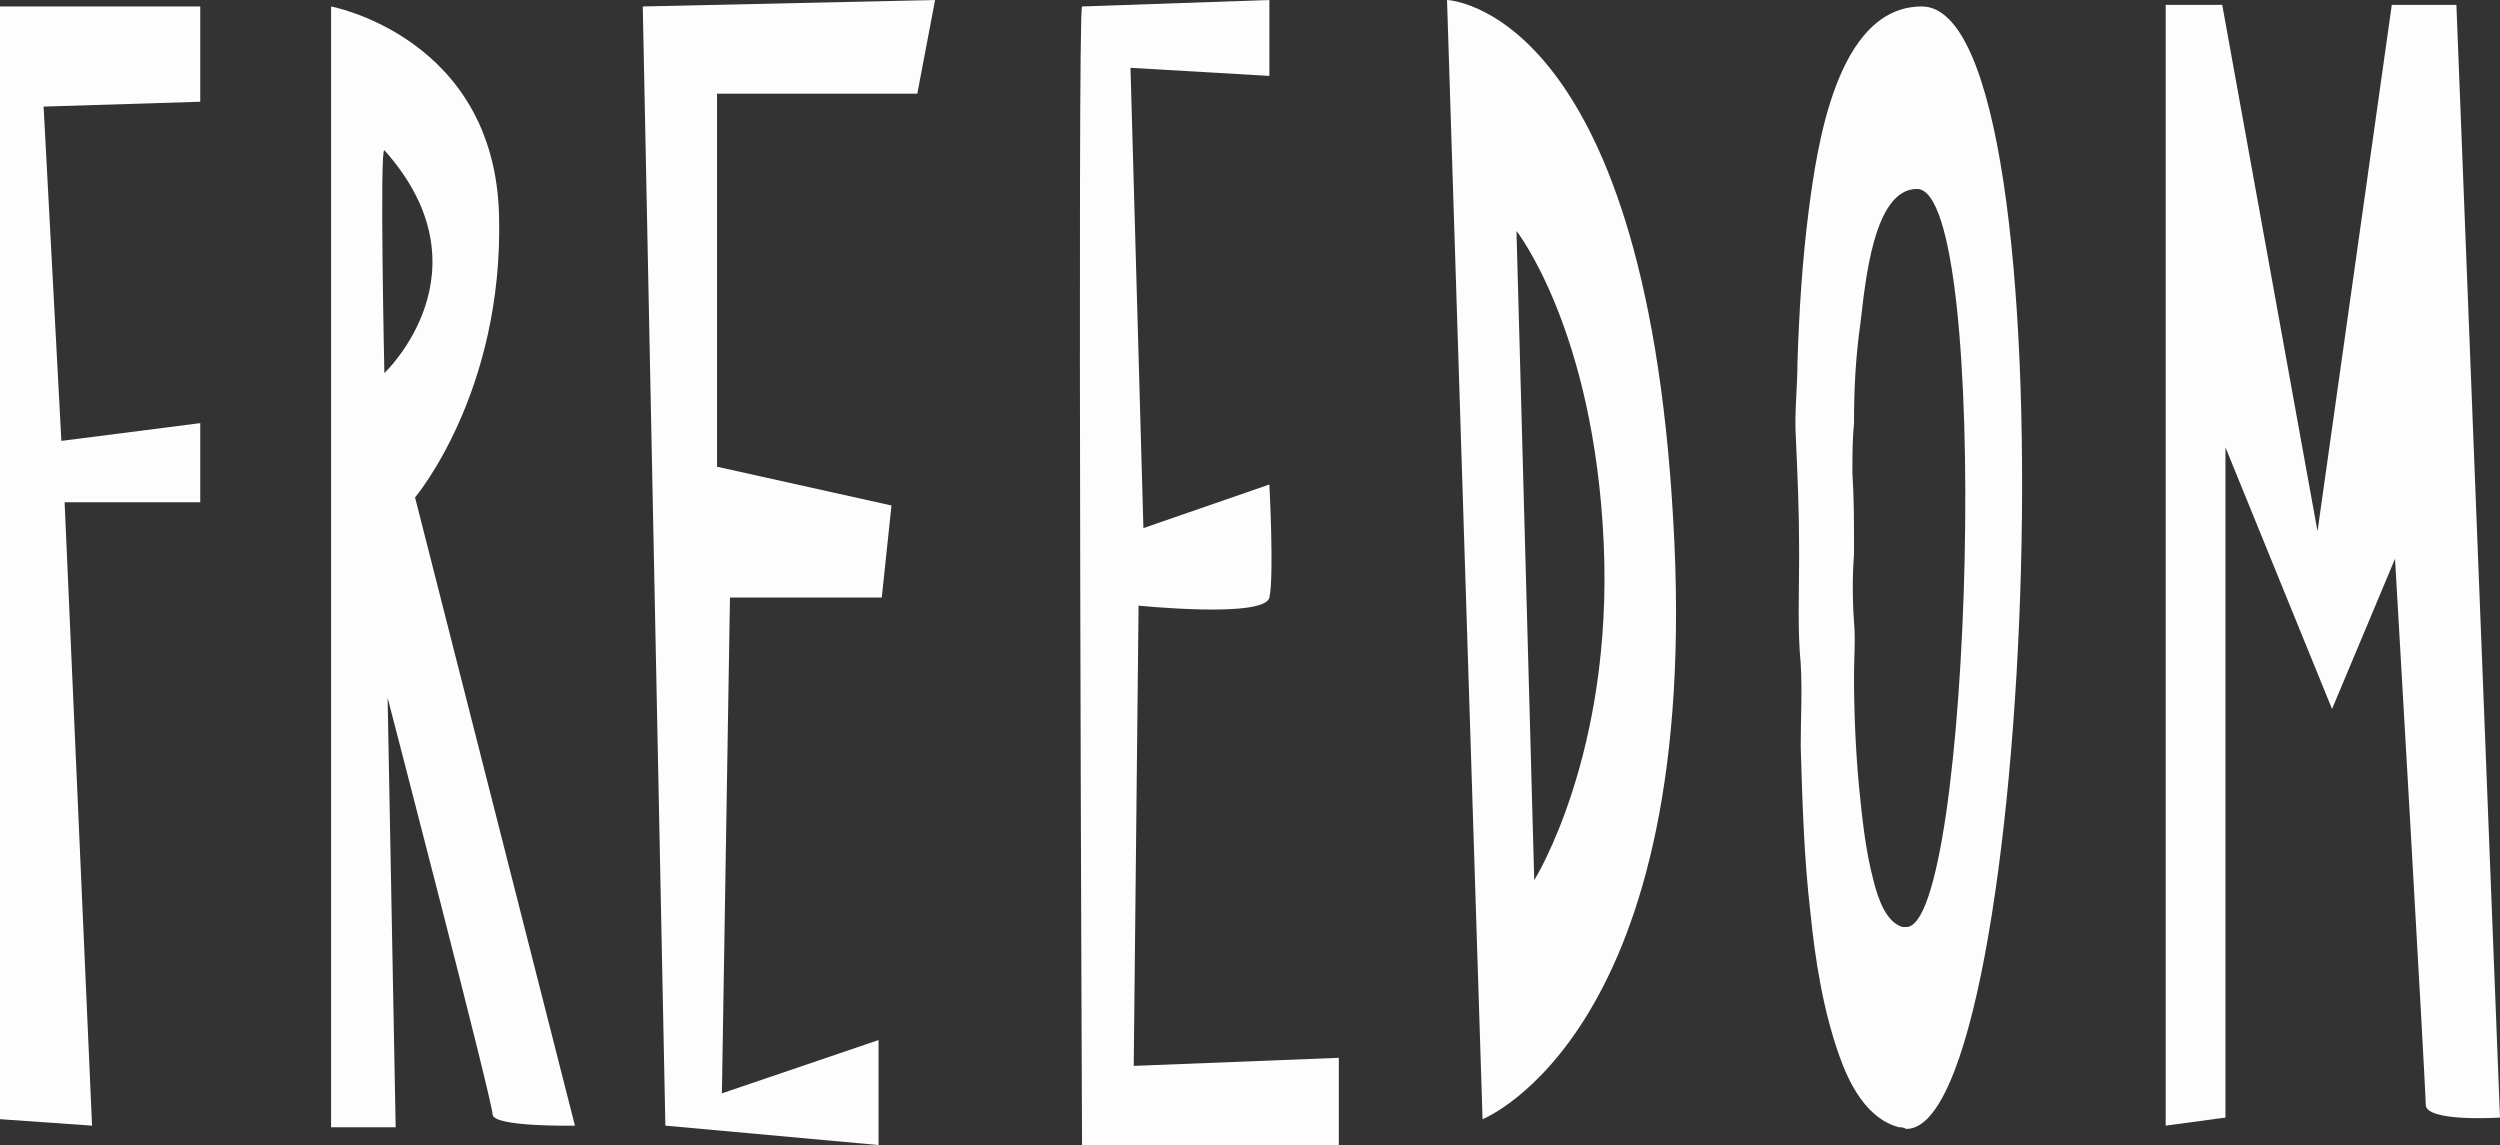
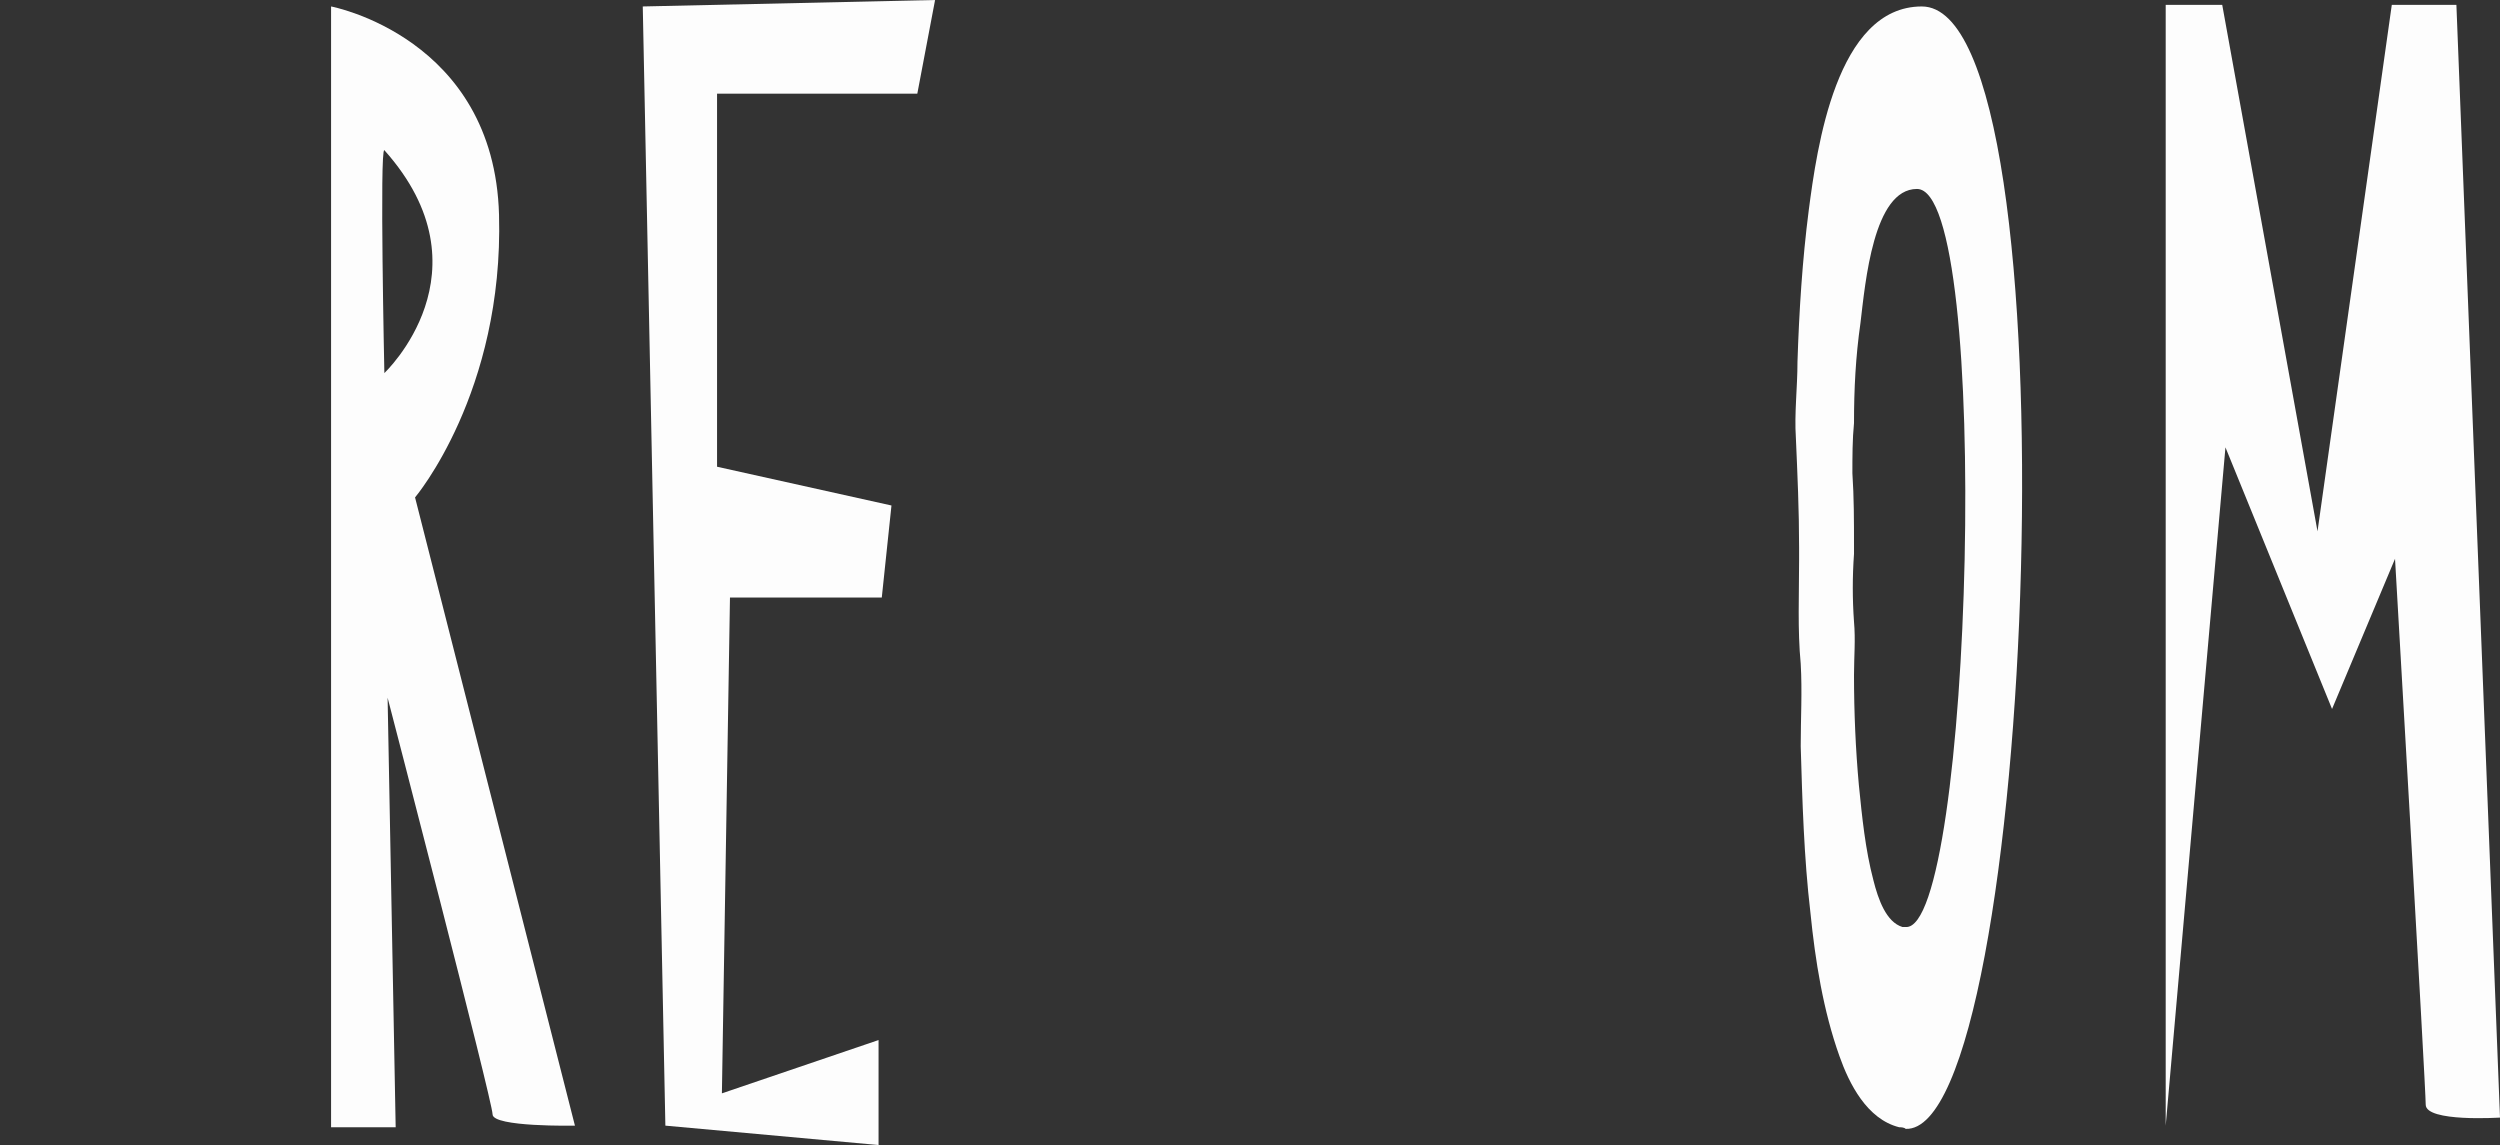
<svg xmlns="http://www.w3.org/2000/svg" fill="#fdfdfd" height="70.9" preserveAspectRatio="xMidYMid meet" version="1" viewBox="0.0 0.0 154.8 70.9" width="154.8" zoomAndPan="magnify">
  <rect x="0.0" y="0.0" width="154.8" height="70.9" fill="#333333" stroke="none" />
  <g id="change1_1">
-     <path d="M0 0.4L0 69.3 5.7 69.7 4 31.1 12.4 31.1 12.4 26.2 3.8 27.3 2.7 6.6 12.4 6.3 12.4 0.4z" />
    <path d="M25.7,30.8c0,0,5.5-6.5,5.2-17.5S20.5,0.4,20.5,0.4s0,68.9,0,69.4h4L24,43.2c0,0,6.5,25,6.5,25.8c0,0.8,5.1,0.7,5.1,0.7 L25.7,30.8z M23.8,23.1c0,0-0.3-14,0-13.8C30.5,16.8,23.8,23.1,23.8,23.1z" />
    <path d="M41.2 69.7L39.8 0.4 57.9 0 56.8 5.8 44.4 5.8 44.4 28.9 55.2 31.3 54.6 37 45.2 37 44.7 67.7 54.4 64.4 54.4 70.9z" />
-     <path d="M67,0.4c-0.3,0,0,70.5,0,70.5h15.9v-5.4l-12.7,0.5l0.3-28.5c0,0,7.8,0.8,8.1-0.5c0.3-1.3,0-7,0-7l-7.8,2.7L70,4.2l8.6,0.5 V0L67,0.4z" />
-     <path d="M103.6,32.1C101.8,0.4,89.6,0,89.6,0l2.2,69.3C91.8,69.3,105.5,63.9,103.6,32.1z M95,54.5l-1.1-40.2c0,0,4.8,6.1,5.4,19.3 C99.9,46.7,95,54.5,95,54.5z" />
    <path d="M119,0.4c-5.3,0-6.5,8.8-7,12.6c-0.4,3.1-0.6,6.3-0.7,9.4c0,1.6-0.2,3.2-0.1,4.7c0.1,2.3,0.2,4.5,0.2,6.8 c0,0.3,0,0.5,0,0.8c0,2.1-0.1,4.3,0.1,6.4c0.1,1.7,0,3.4,0,5.1c0.1,3.4,0.2,6.9,0.6,10.3c0.3,3,0.8,6.1,1.8,8.9 c0.6,1.7,1.7,3.9,3.7,4.4c0.1,0,0.3,0,0.4,0.1C126,70.2,128.7,0.4,119,0.4z M118,57.4c-0.1,0-0.1,0-0.2,0c-1-0.3-1.5-1.7-1.8-2.9 c-0.5-1.9-0.7-3.9-0.9-5.9c-0.2-2.2-0.3-4.5-0.3-6.8c0-1.1,0.1-2.2,0-3.3c-0.1-1.4-0.1-2.8,0-4.2c0-0.2,0-0.3,0-0.5 c0-1.5,0-3-0.1-4.5c0-1,0-2.1,0.1-3.1c0-2.1,0.1-4.1,0.4-6.2c0.3-2.5,0.8-8.3,3.5-8.3C123.4,11.7,122.1,57.7,118,57.4z" />
-     <path d="M134.1,69.7c0-2.3,0-69.4,0-69.4h3.5l5.9,32.6l4.6-32.6h4l2.7,68.9c0,0-4.6,0.3-4.6-0.8c0-1.1-1.9-33.8-1.9-33.8l-3.9,9.3 l-6.6-16.2v41.5L134.1,69.7z" />
+     <path d="M134.1,69.7c0-2.3,0-69.4,0-69.4h3.5l5.9,32.6l4.6-32.6h4l2.7,68.9c0,0-4.6,0.3-4.6-0.8c0-1.1-1.9-33.8-1.9-33.8l-3.9,9.3 l-6.6-16.2L134.1,69.7z" />
  </g>
</svg>